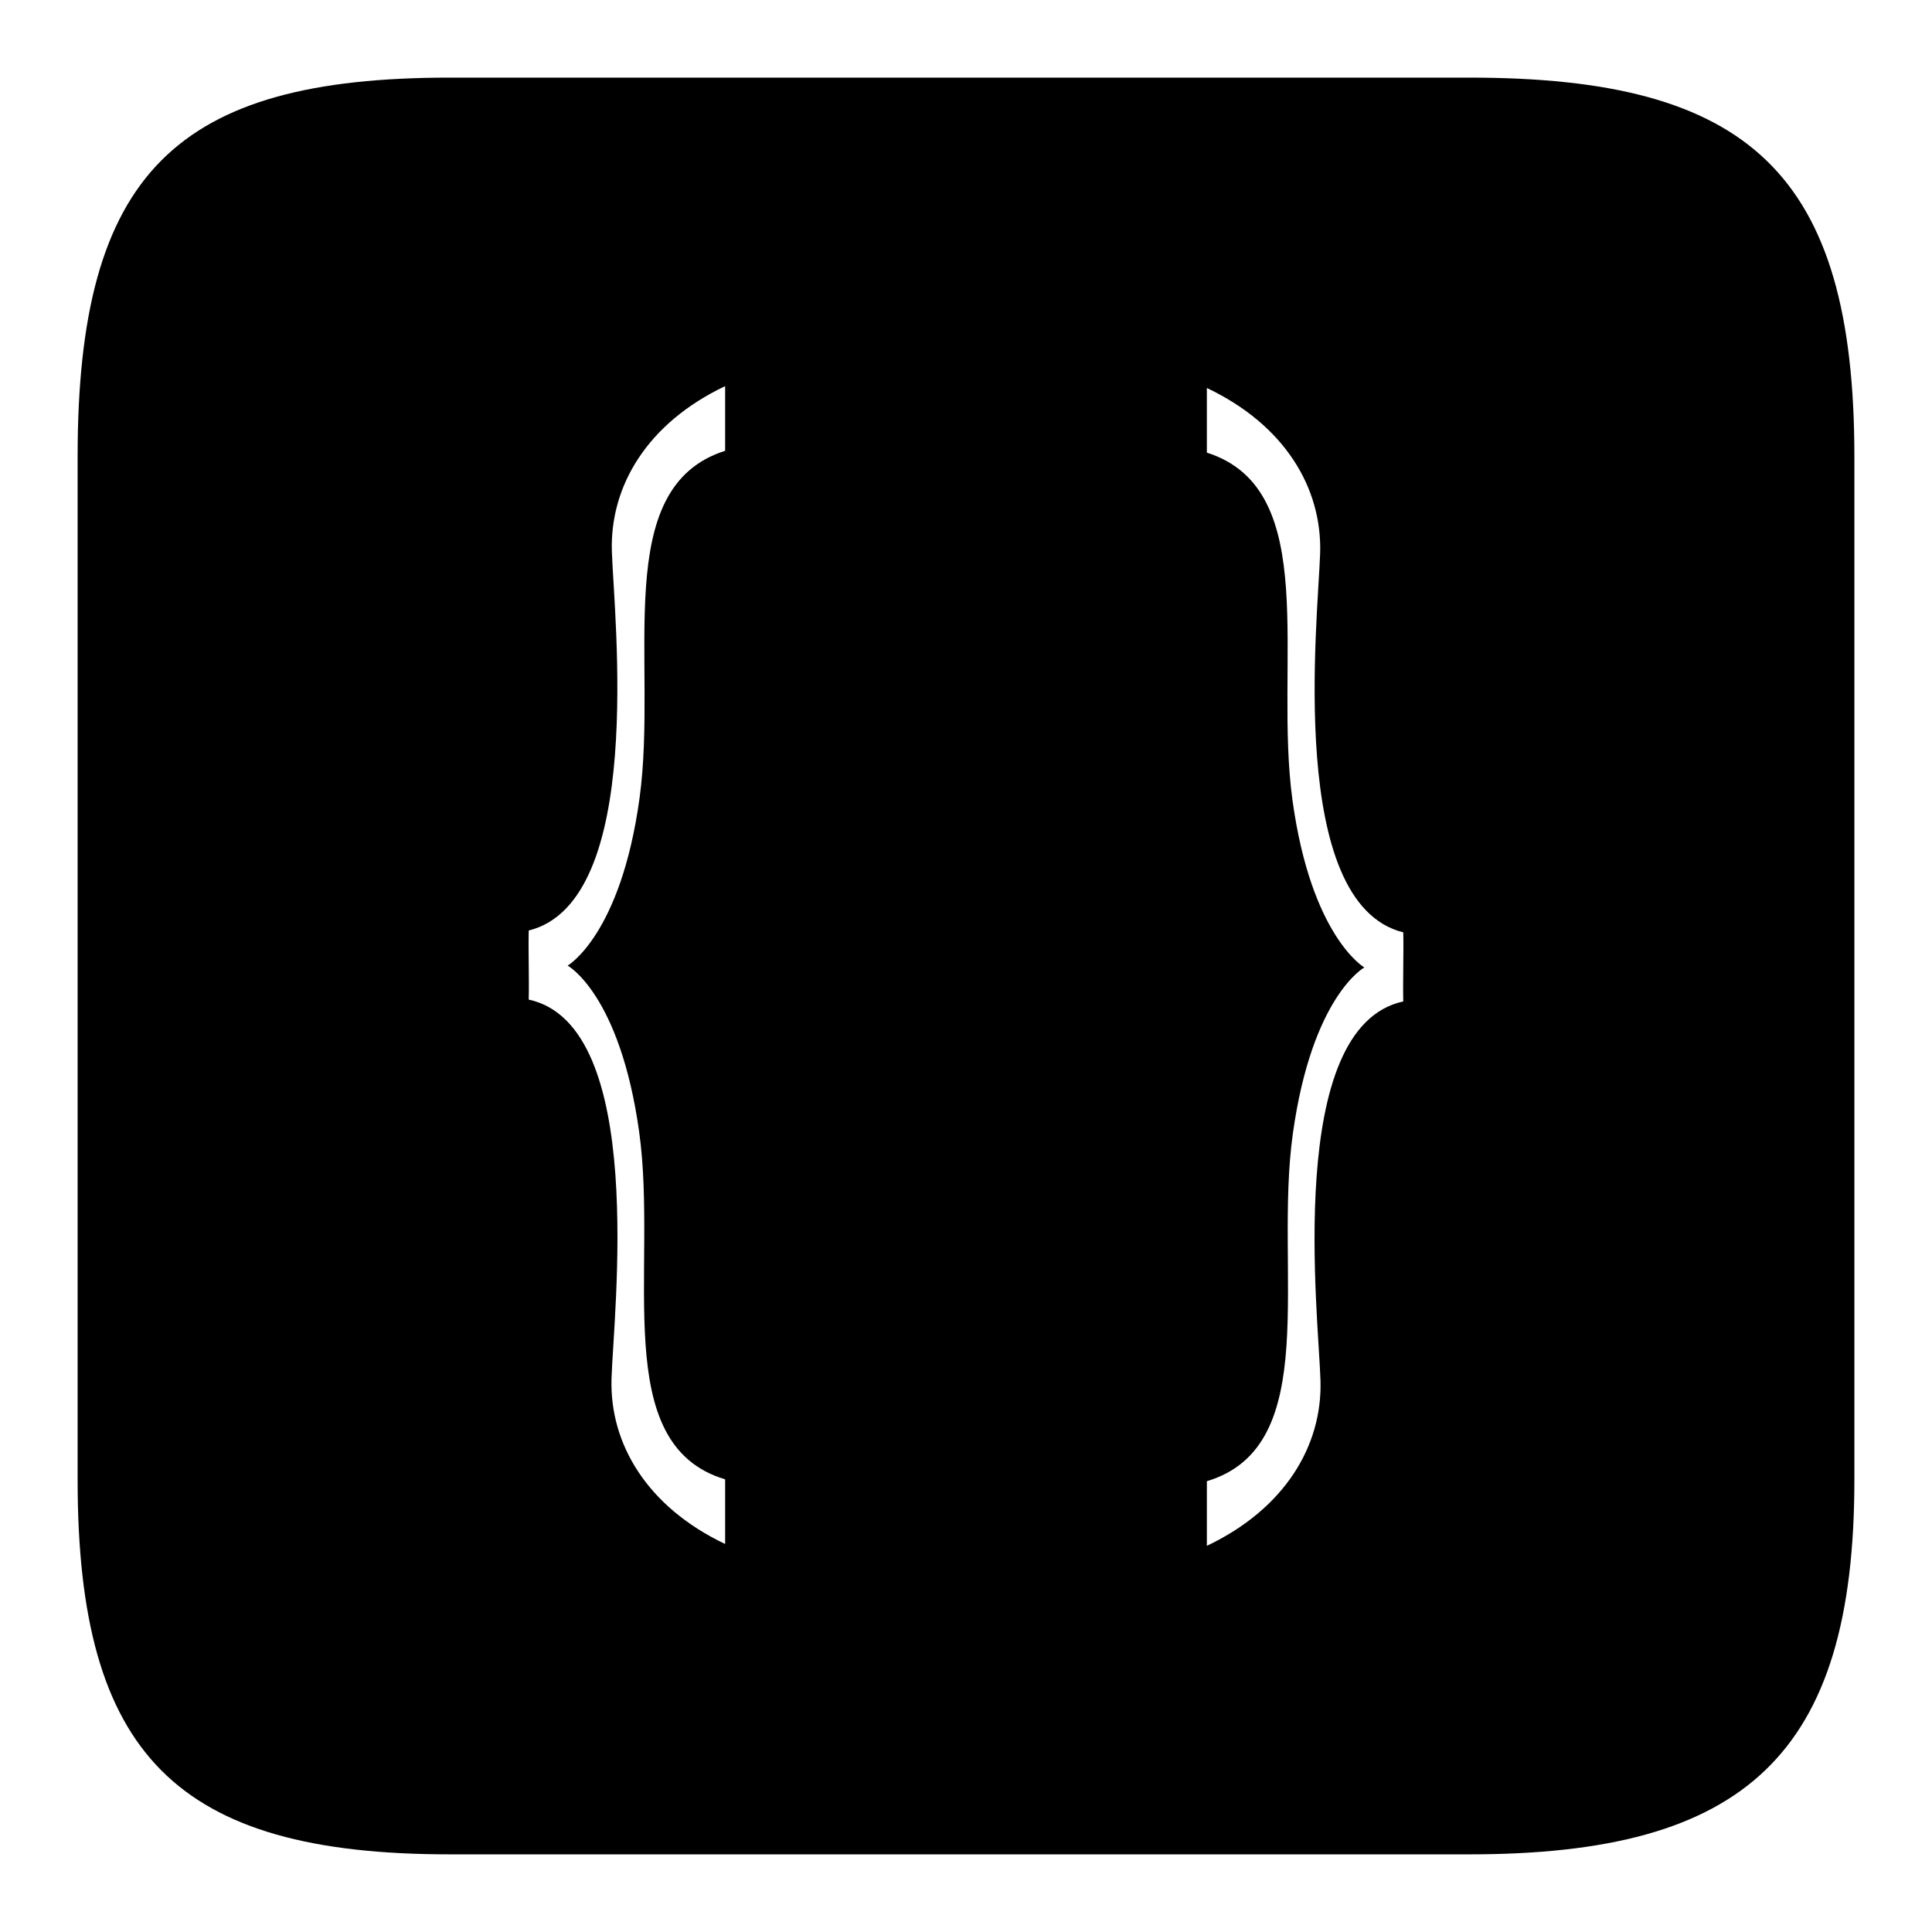
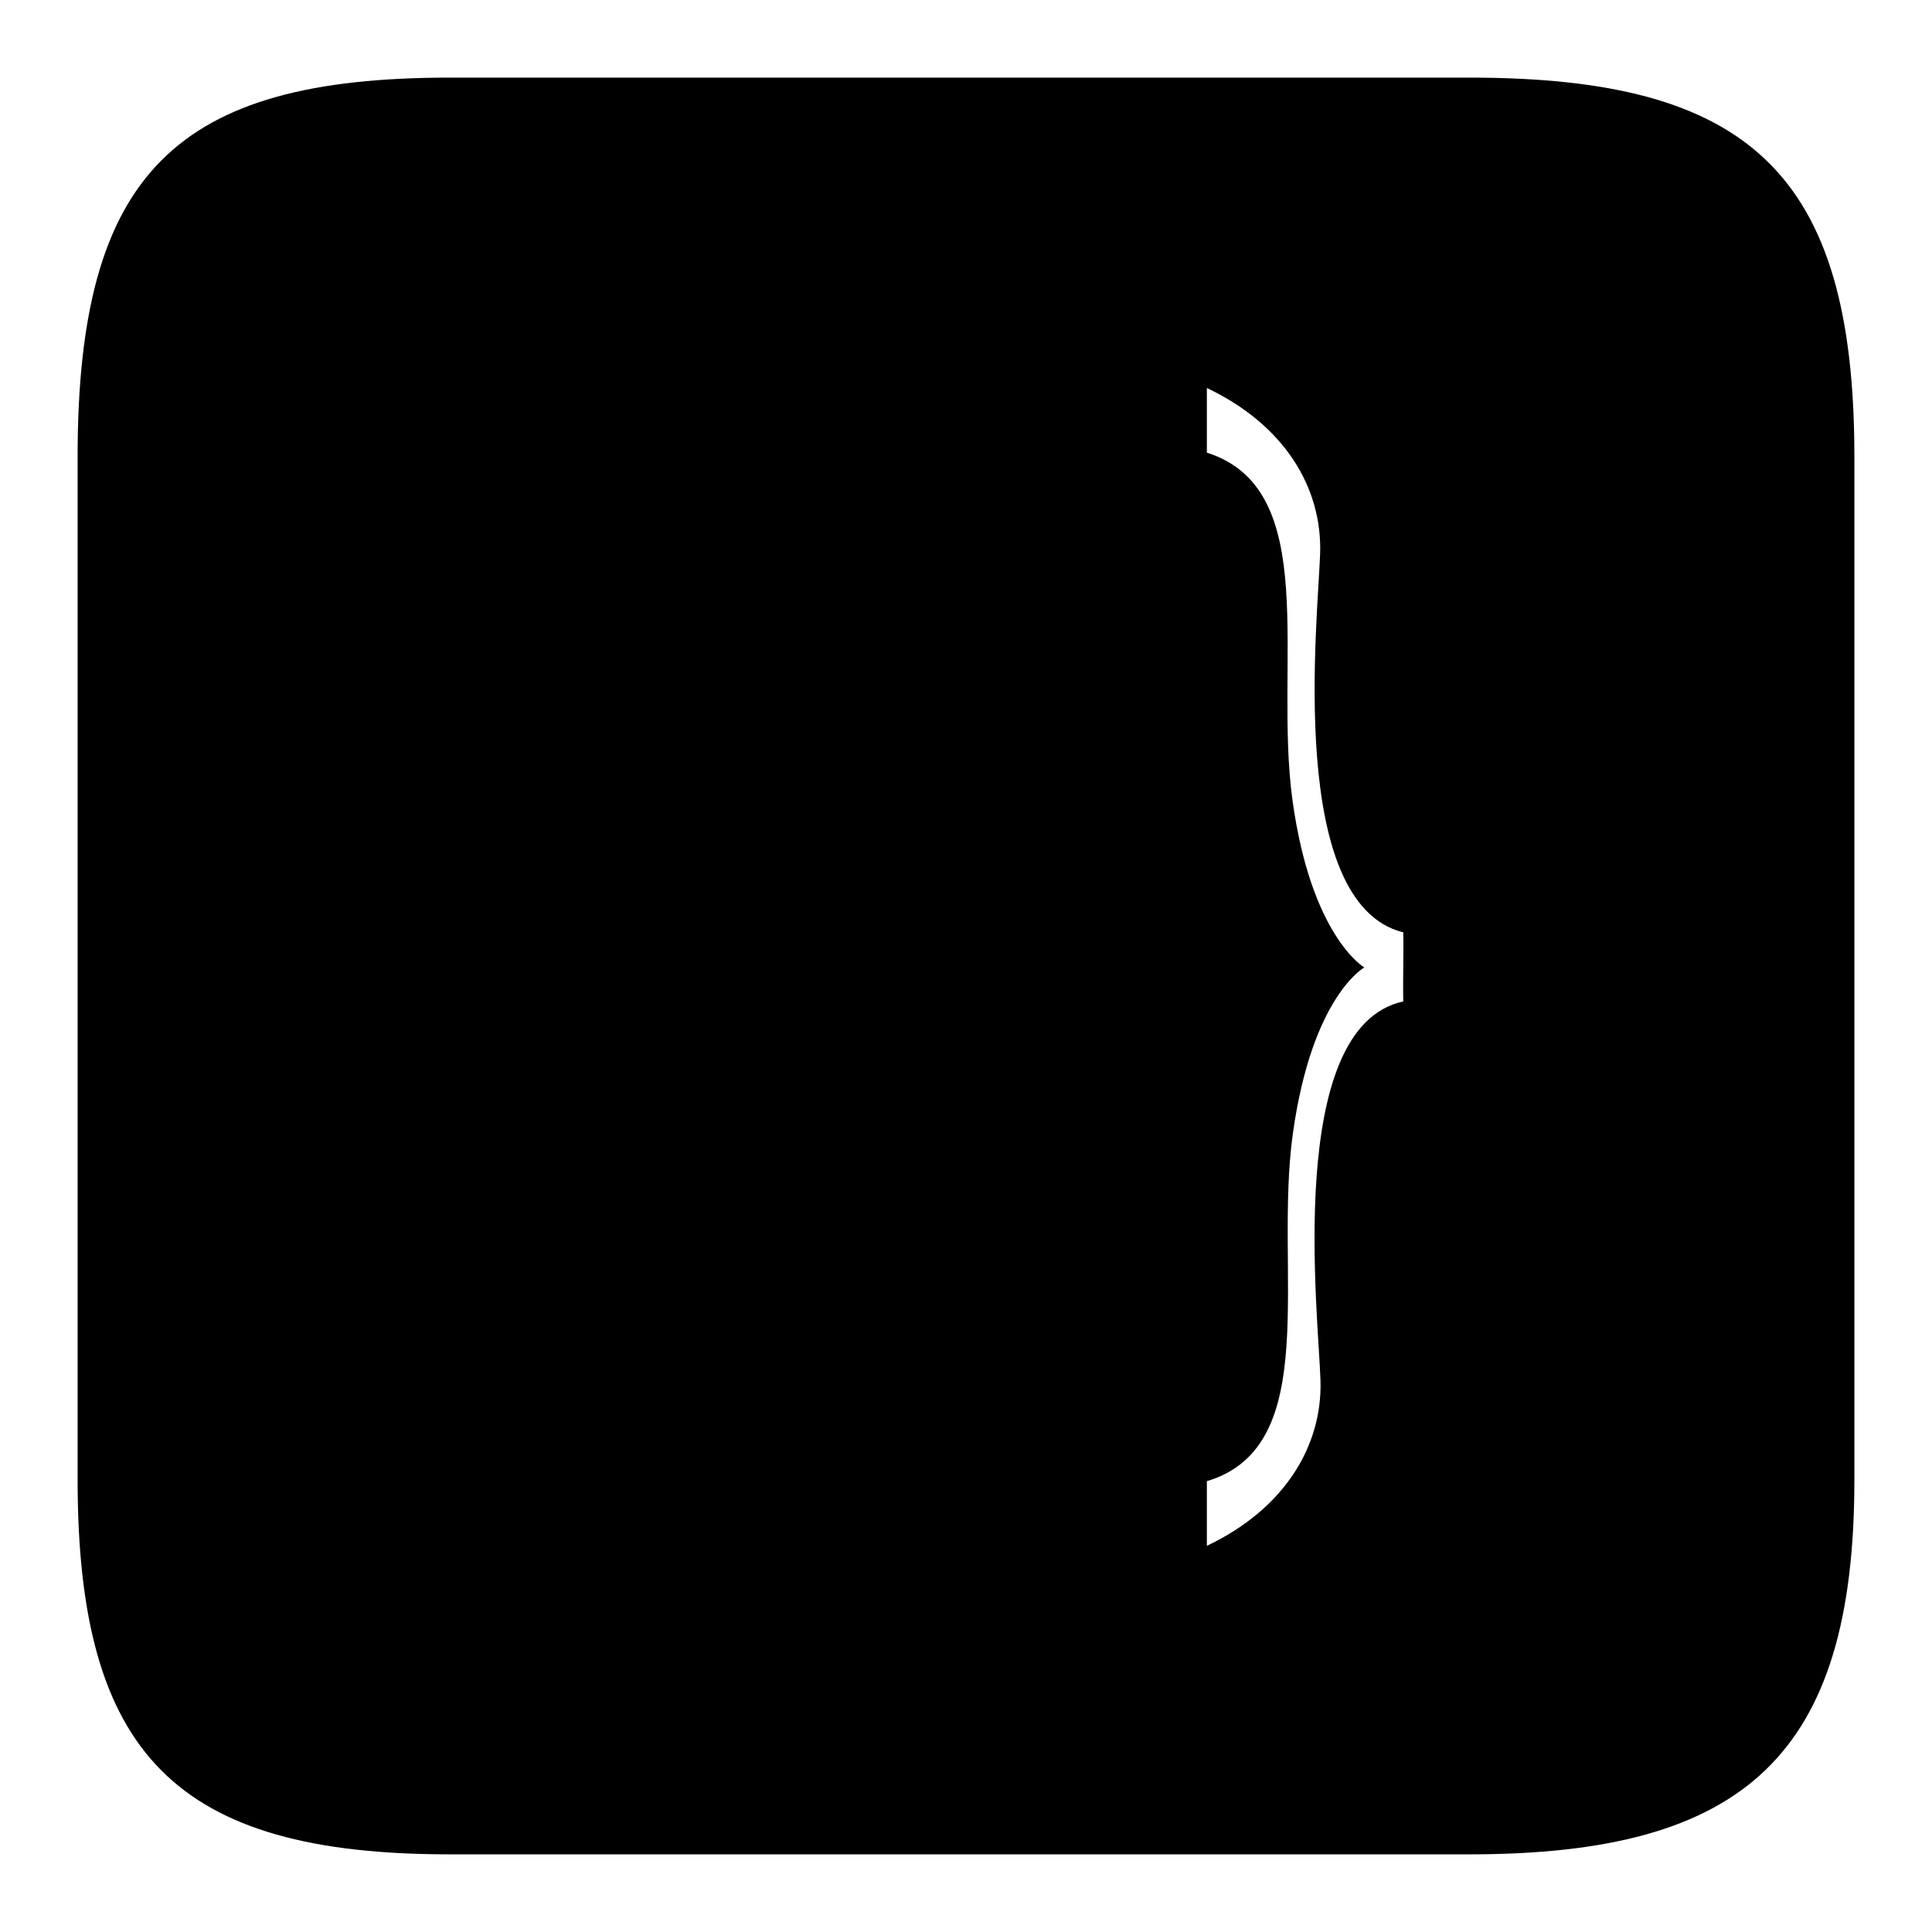
<svg xmlns="http://www.w3.org/2000/svg" fill="#000000" width="800px" height="800px" version="1.1" viewBox="144 144 512 512">
-   <path d="m533.41 164.57h-270.23c-72.422 0-98.609 25.184-98.609 100.43v271.18c0 72.891 26.184 99.242 98.609 99.242h270.23c73.031 0 102.02-26.355 102.02-99.242v-271.18c0-75.242-28.035-100.43-102.02-100.43zm-197.24 98.898c-30.664 9.707-17.715 55.785-22.684 92.047s-19.047 44.383-19.047 44.383 13.84 7.559 18.938 44c5.098 36.445-8.172 82.906 22.793 92.141v17.133c-20.645-9.809-30.602-26.5-30.113-43.73 0.488-17.23 9.559-93.723-21.938-100.54 0.129-5.602-0.129-12.699 0-18.305 30.969-7.699 22.621-82.918 22.035-100.34-0.586-17.422 9.371-34.117 30.016-43.926zm127.66-16.648c20.645 9.809 30.602 26.5 30.016 43.926-0.586 17.422-8.934 92.641 22.035 100.34 0.129 5.602-0.129 12.699 0 18.305-31.496 6.812-22.426 83.305-21.938 100.54 0.488 17.23-9.469 33.922-30.113 43.73v-17.133c30.965-9.234 17.695-55.695 22.793-92.141 5.098-36.445 18.938-44 18.938-44s-14.078-8.121-19.047-44.383c-4.969-36.262 7.977-82.34-22.684-92.047z" />
+   <path d="m533.41 164.57h-270.23c-72.422 0-98.609 25.184-98.609 100.43v271.18c0 72.891 26.184 99.242 98.609 99.242h270.23c73.031 0 102.02-26.355 102.02-99.242v-271.18c0-75.242-28.035-100.43-102.02-100.43zm-197.24 98.898c-30.664 9.707-17.715 55.785-22.684 92.047s-19.047 44.383-19.047 44.383 13.84 7.559 18.938 44c5.098 36.445-8.172 82.906 22.793 92.141v17.133zm127.66-16.648c20.645 9.809 30.602 26.5 30.016 43.926-0.586 17.422-8.934 92.641 22.035 100.34 0.129 5.602-0.129 12.699 0 18.305-31.496 6.812-22.426 83.305-21.938 100.54 0.488 17.23-9.469 33.922-30.113 43.73v-17.133c30.965-9.234 17.695-55.695 22.793-92.141 5.098-36.445 18.938-44 18.938-44s-14.078-8.121-19.047-44.383c-4.969-36.262 7.977-82.34-22.684-92.047z" />
</svg>